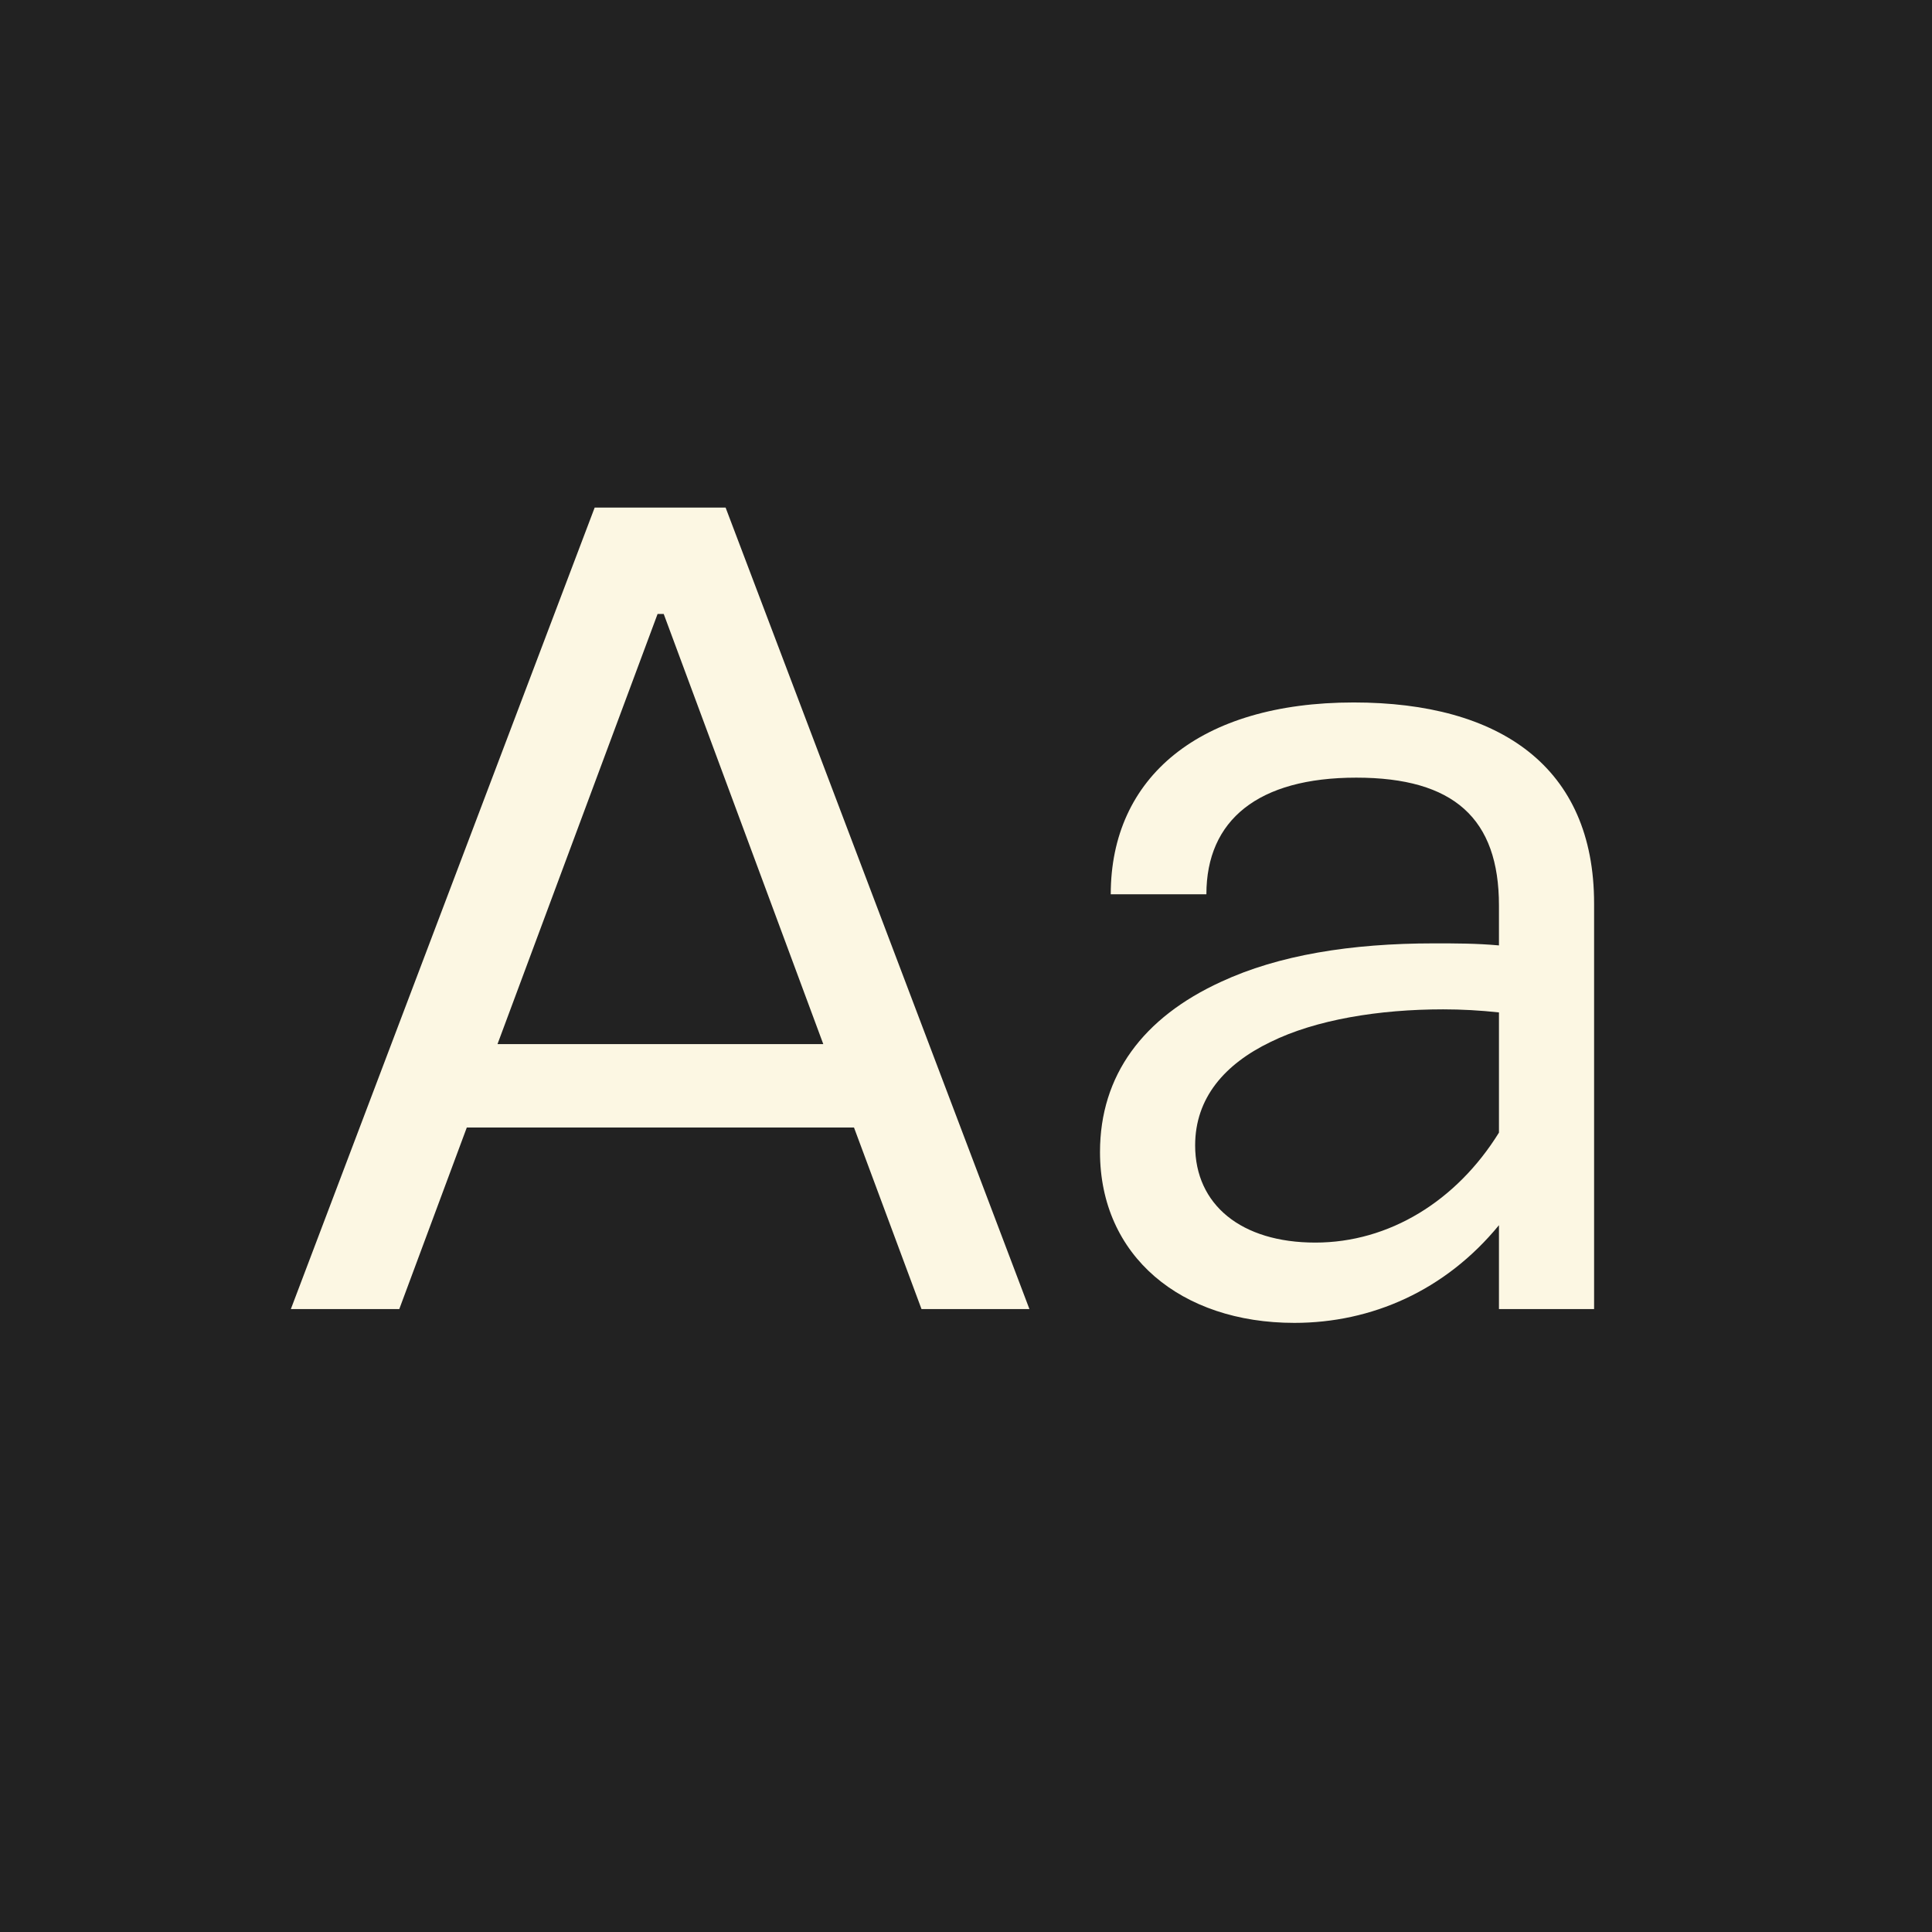
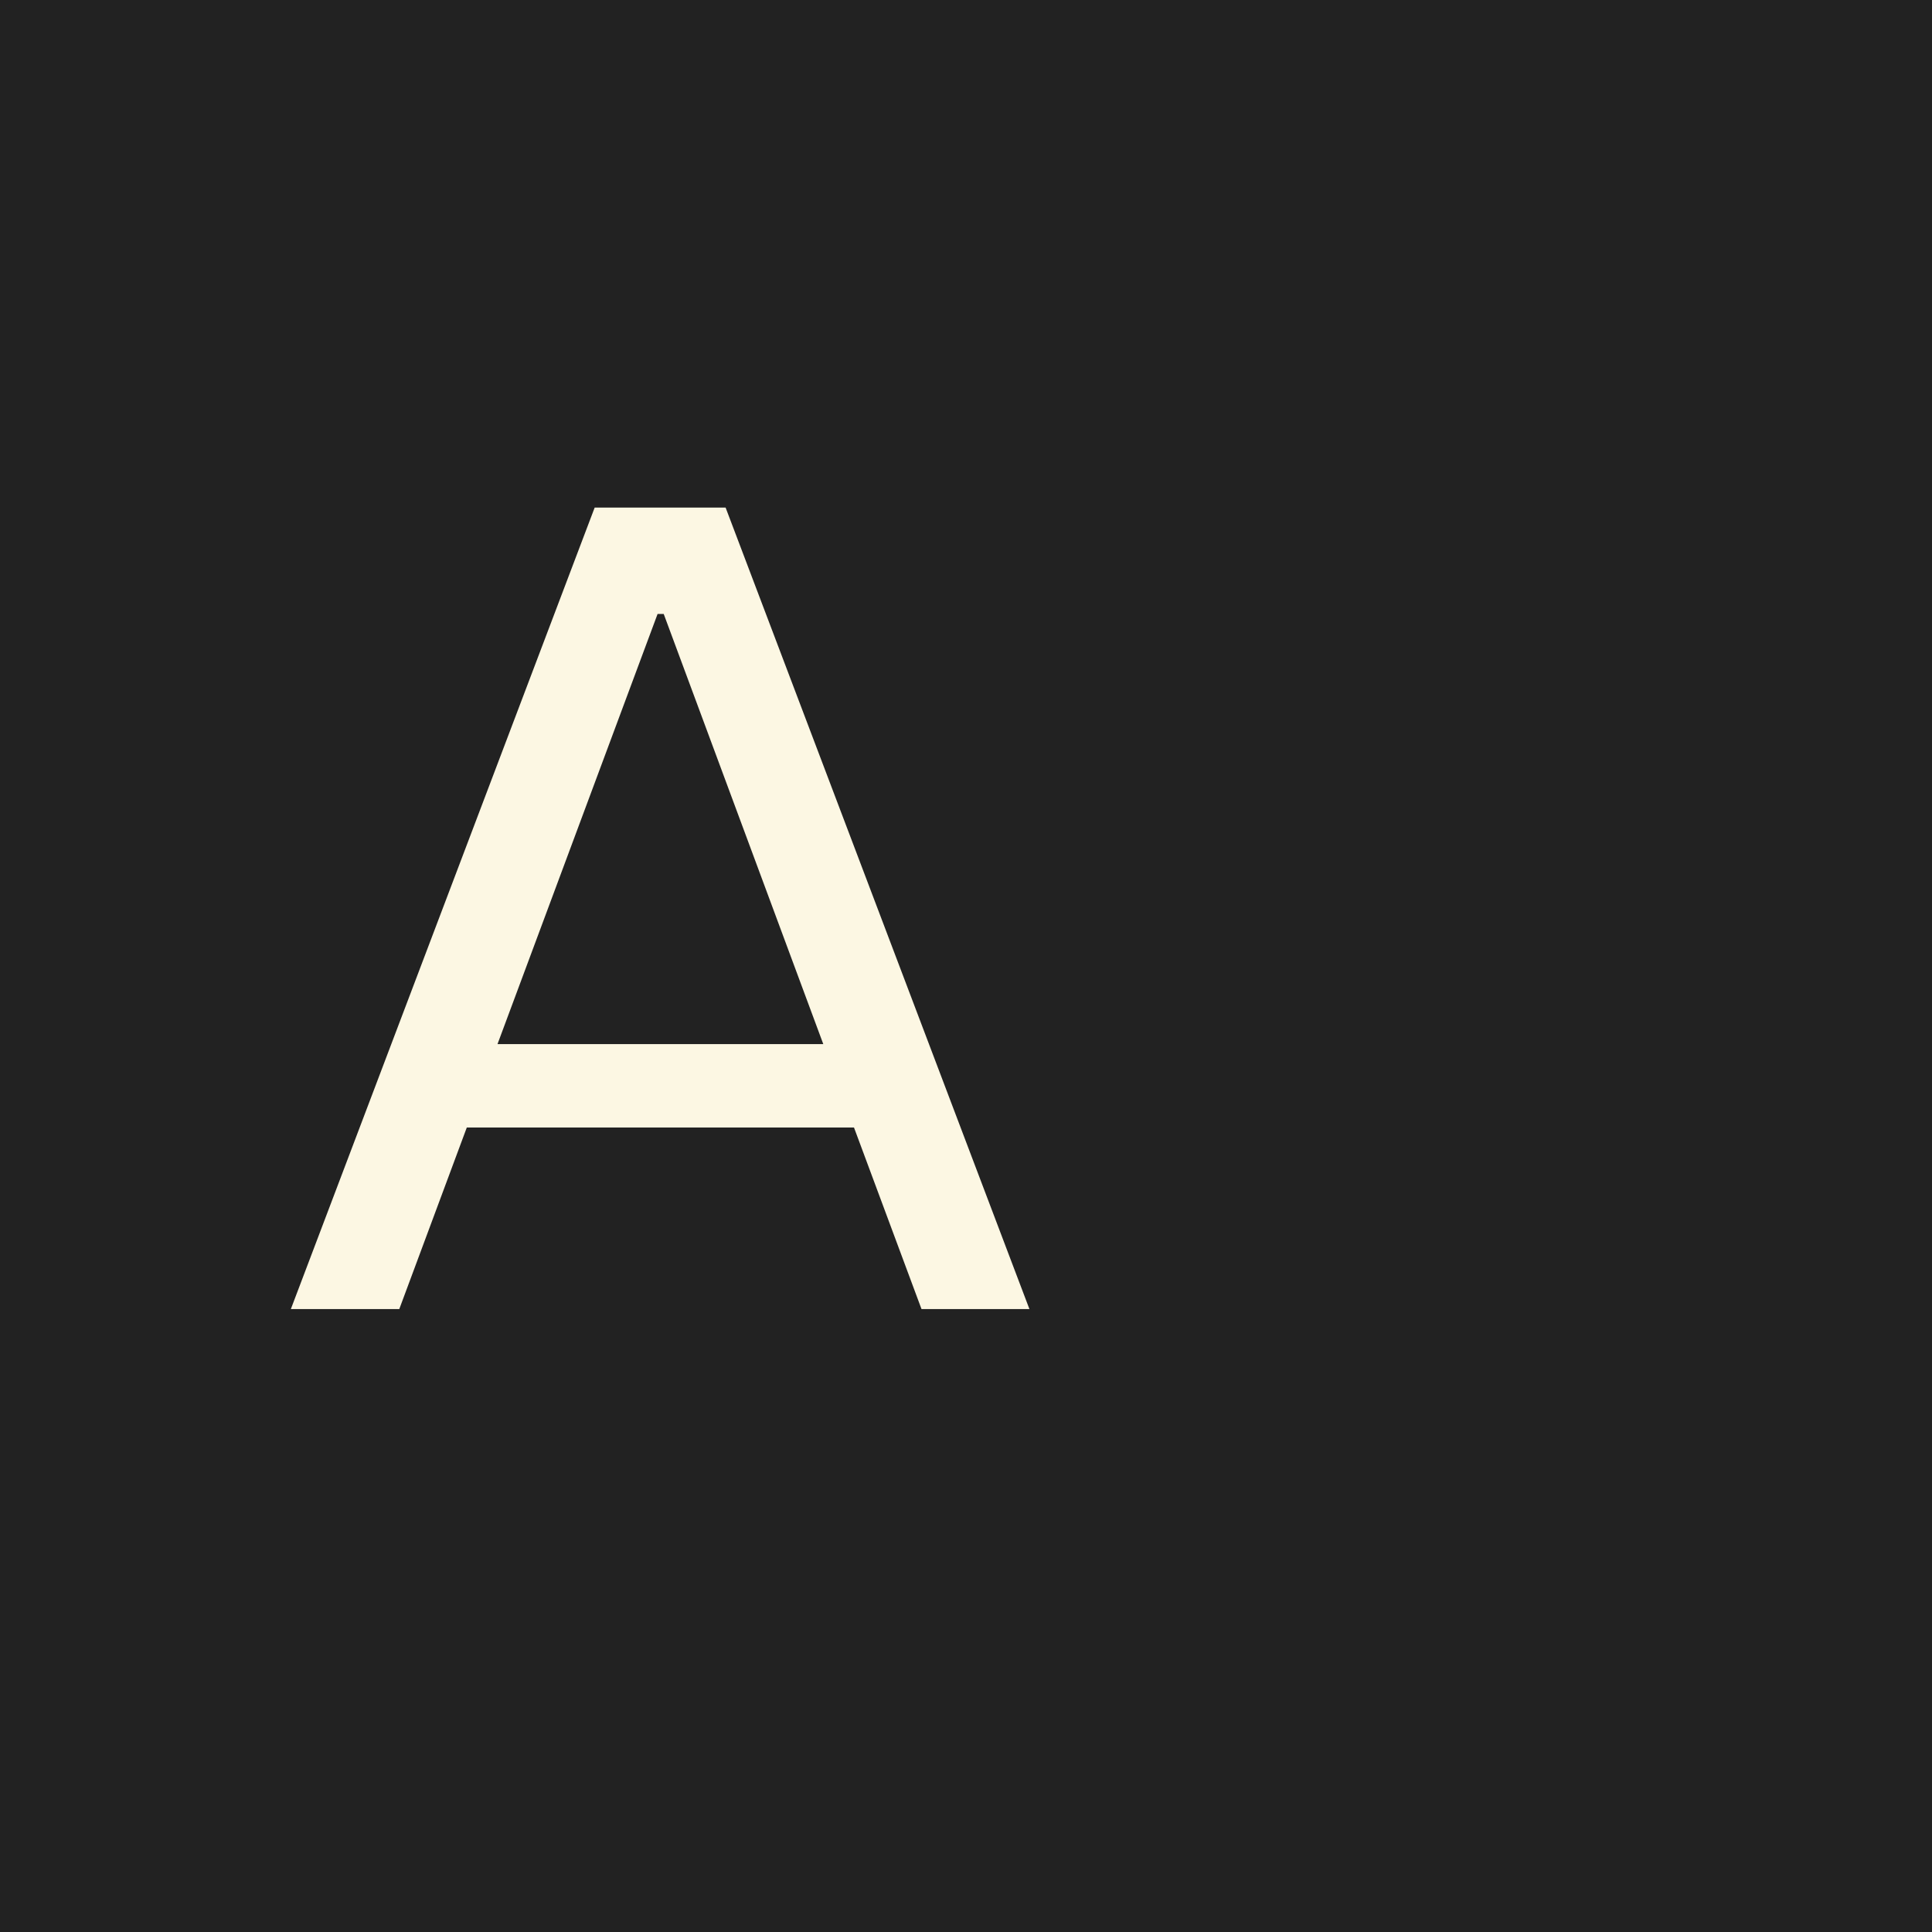
<svg xmlns="http://www.w3.org/2000/svg" viewBox="0 0 1080 1080" height="1080" width="1080" data-name="Layer 1" id="a">
-   <rect fill="#fff" height="1080" width="1080" />
  <rect fill="#222" height="1080" width="1080" />
  <g>
    <path fill="#fcf7e3" d="M477.383,630.279h-216.439l-37.742,101.501h-60.615l169.836-448.035h73.195l169.836,448.035h-60.328l-37.742-101.501ZM460.229,583.675l-89.207-240.458h-3.432l-89.492,240.458h182.131Z" />
-     <path fill="#fcf7e3" d="M614.91,644.003c0-42.888,24.018-75.196,67.764-95.211,32.023-14.867,72.338-21.443,118.941-21.443,12.01,0,23.732,0,36.312,1.144v-22.302c0-48.606-25.16-71.479-79.771-71.479-54.896,0-83.775,23.73-83.775,65.189h-53.467c0-65.476,49.75-107.22,135.812-107.22,81.773,0,134.383,36.025,134.383,112.366v226.733h-53.182v-46.891c-30.021,36.598-71.193,54.61-114.367,54.61-63.475,0-108.65-37.455-108.65-95.497ZM837.928,633.139v-67.191c-10.58-1.144-20.873-1.716-31.166-1.716-35.738,0-71.193,5.719-96.641,18.299-25.445,12.295-42.029,31.166-42.029,57.756,0,33.167,25.732,54.325,67.191,54.325,41.172,0,78.914-23.16,102.645-61.473Z" />
  </g>
</svg>